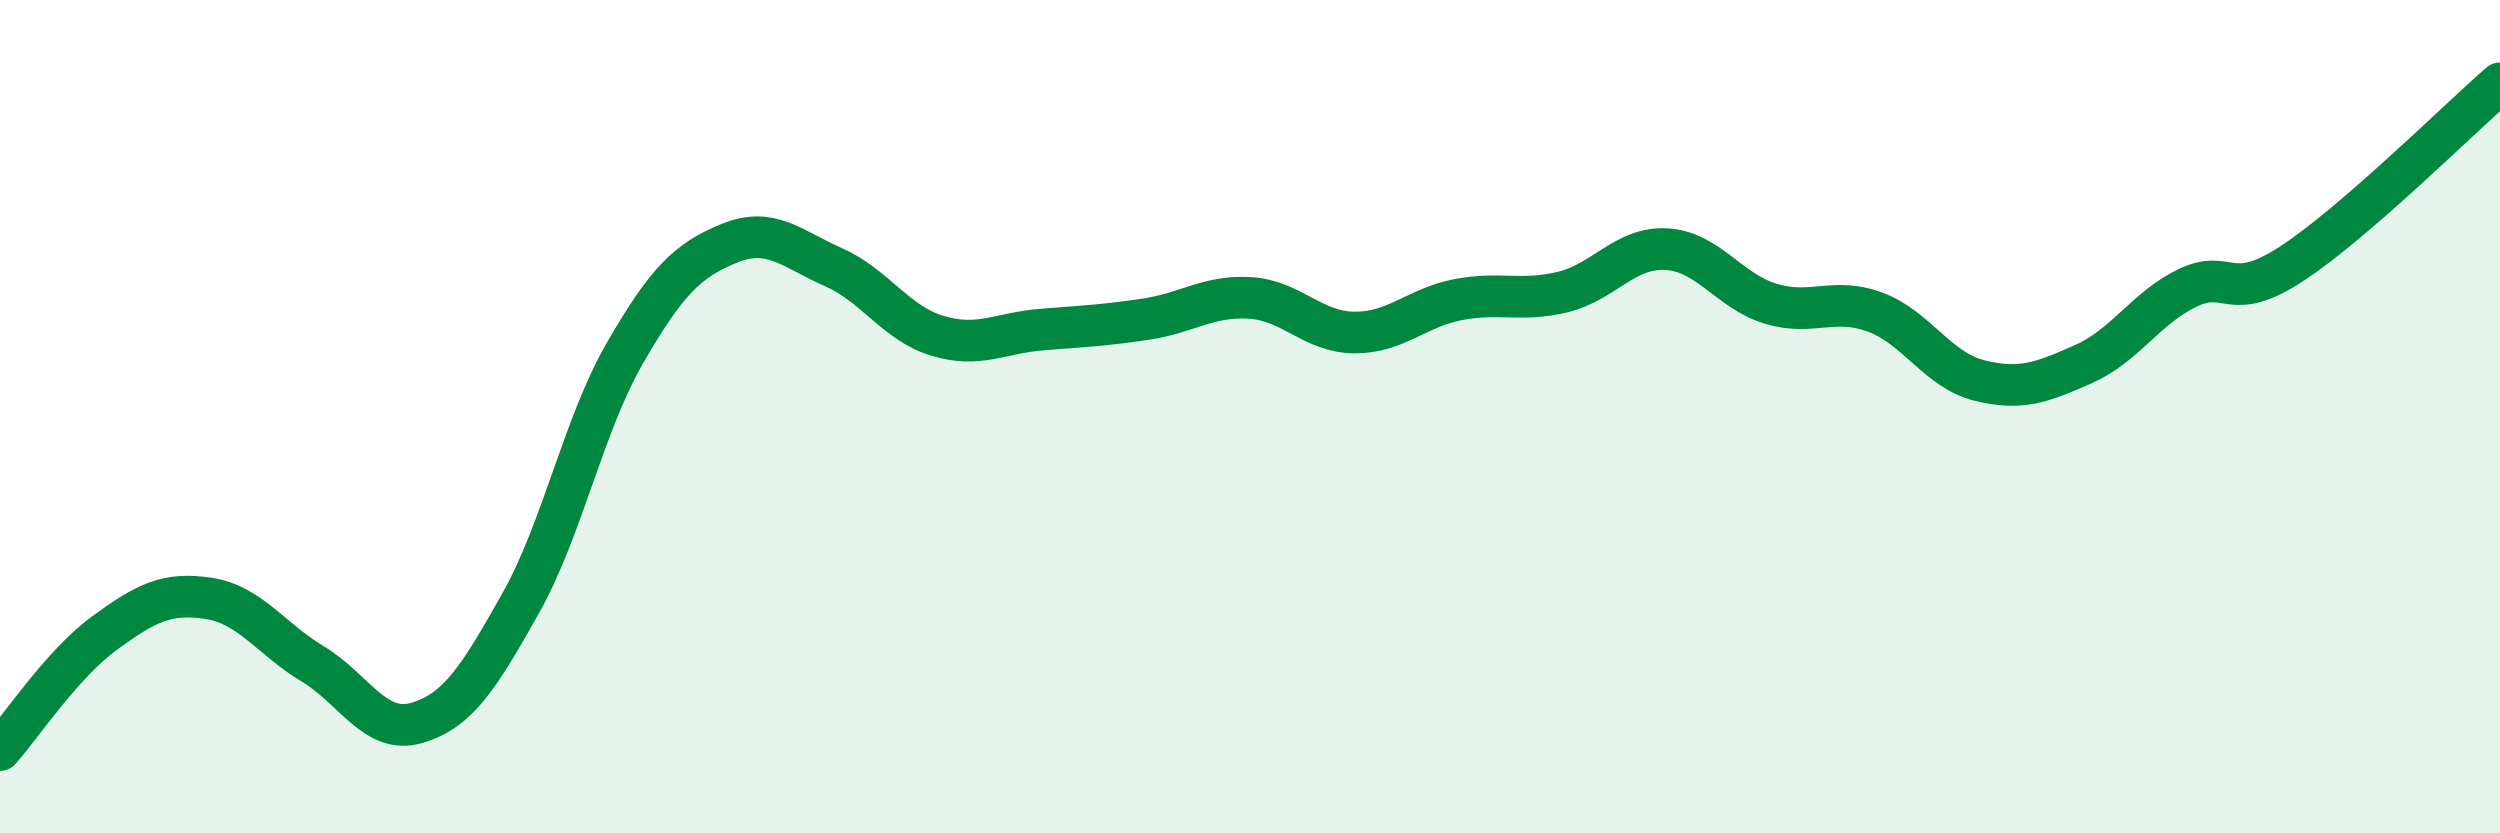
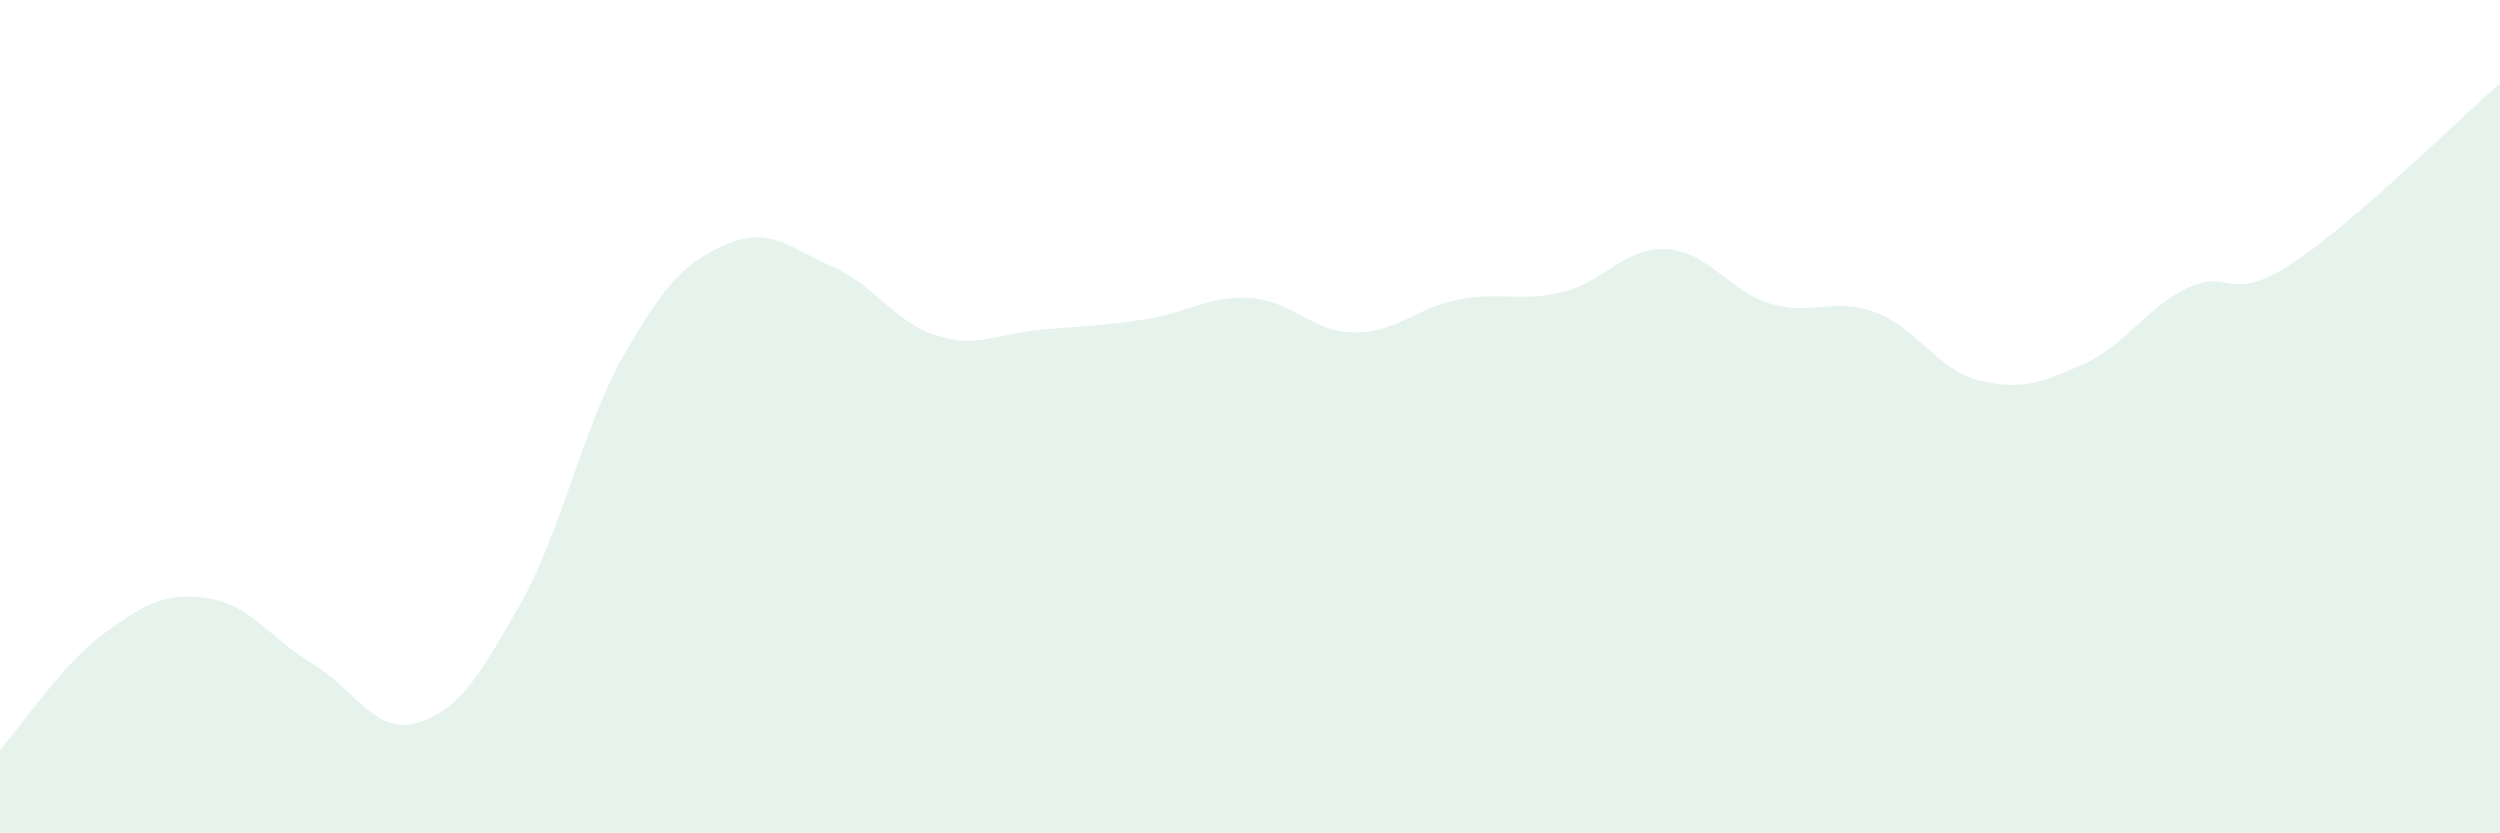
<svg xmlns="http://www.w3.org/2000/svg" width="60" height="20" viewBox="0 0 60 20">
  <path d="M 0,18 C 0.5,17.44 1.5,15.93 2.5,15.2 C 3.5,14.47 4,14.21 5,14.36 C 6,14.51 6.5,15.33 7.5,15.93 C 8.5,16.53 9,17.64 10,17.35 C 11,17.06 11.5,16.25 12.5,14.47 C 13.5,12.69 14,10.2 15,8.47 C 16,6.74 16.5,6.25 17.5,5.84 C 18.5,5.43 19,5.97 20,6.41 C 21,6.85 21.5,7.76 22.5,8.06 C 23.5,8.36 24,7.99 25,7.91 C 26,7.83 26.5,7.81 27.5,7.66 C 28.5,7.51 29,7.09 30,7.15 C 31,7.21 31.5,7.97 32.5,7.98 C 33.5,7.99 34,7.38 35,7.19 C 36,7 36.5,7.25 37.5,7.01 C 38.5,6.77 39,5.92 40,5.98 C 41,6.04 41.5,6.99 42.5,7.29 C 43.5,7.59 44,7.12 45,7.49 C 46,7.86 46.5,8.88 47.5,9.13 C 48.5,9.38 49,9.18 50,8.74 C 51,8.3 51.5,7.39 52.5,6.91 C 53.5,6.43 53.5,7.31 55,6.33 C 56.5,5.35 59,2.87 60,2L60 20L0 20Z" fill="#008740" opacity="0.1" stroke-linecap="round" stroke-linejoin="round" />
-   <path d="M 0,18 C 0.5,17.44 1.5,15.93 2.5,15.2 C 3.5,14.47 4,14.21 5,14.36 C 6,14.51 6.5,15.33 7.5,15.93 C 8.5,16.53 9,17.64 10,17.35 C 11,17.06 11.5,16.25 12.5,14.47 C 13.5,12.69 14,10.2 15,8.47 C 16,6.74 16.5,6.25 17.5,5.84 C 18.5,5.43 19,5.97 20,6.41 C 21,6.85 21.5,7.76 22.5,8.06 C 23.5,8.36 24,7.99 25,7.91 C 26,7.83 26.5,7.81 27.5,7.66 C 28.5,7.51 29,7.09 30,7.15 C 31,7.21 31.5,7.97 32.5,7.98 C 33.5,7.99 34,7.38 35,7.19 C 36,7 36.5,7.25 37.5,7.01 C 38.5,6.77 39,5.92 40,5.98 C 41,6.04 41.5,6.99 42.5,7.29 C 43.5,7.59 44,7.12 45,7.49 C 46,7.86 46.5,8.88 47.5,9.13 C 48.5,9.38 49,9.18 50,8.74 C 51,8.3 51.5,7.39 52.5,6.91 C 53.5,6.43 53.5,7.31 55,6.33 C 56.5,5.35 59,2.87 60,2" stroke="#008740" stroke-width="1" fill="none" stroke-linecap="round" stroke-linejoin="round" />
</svg>